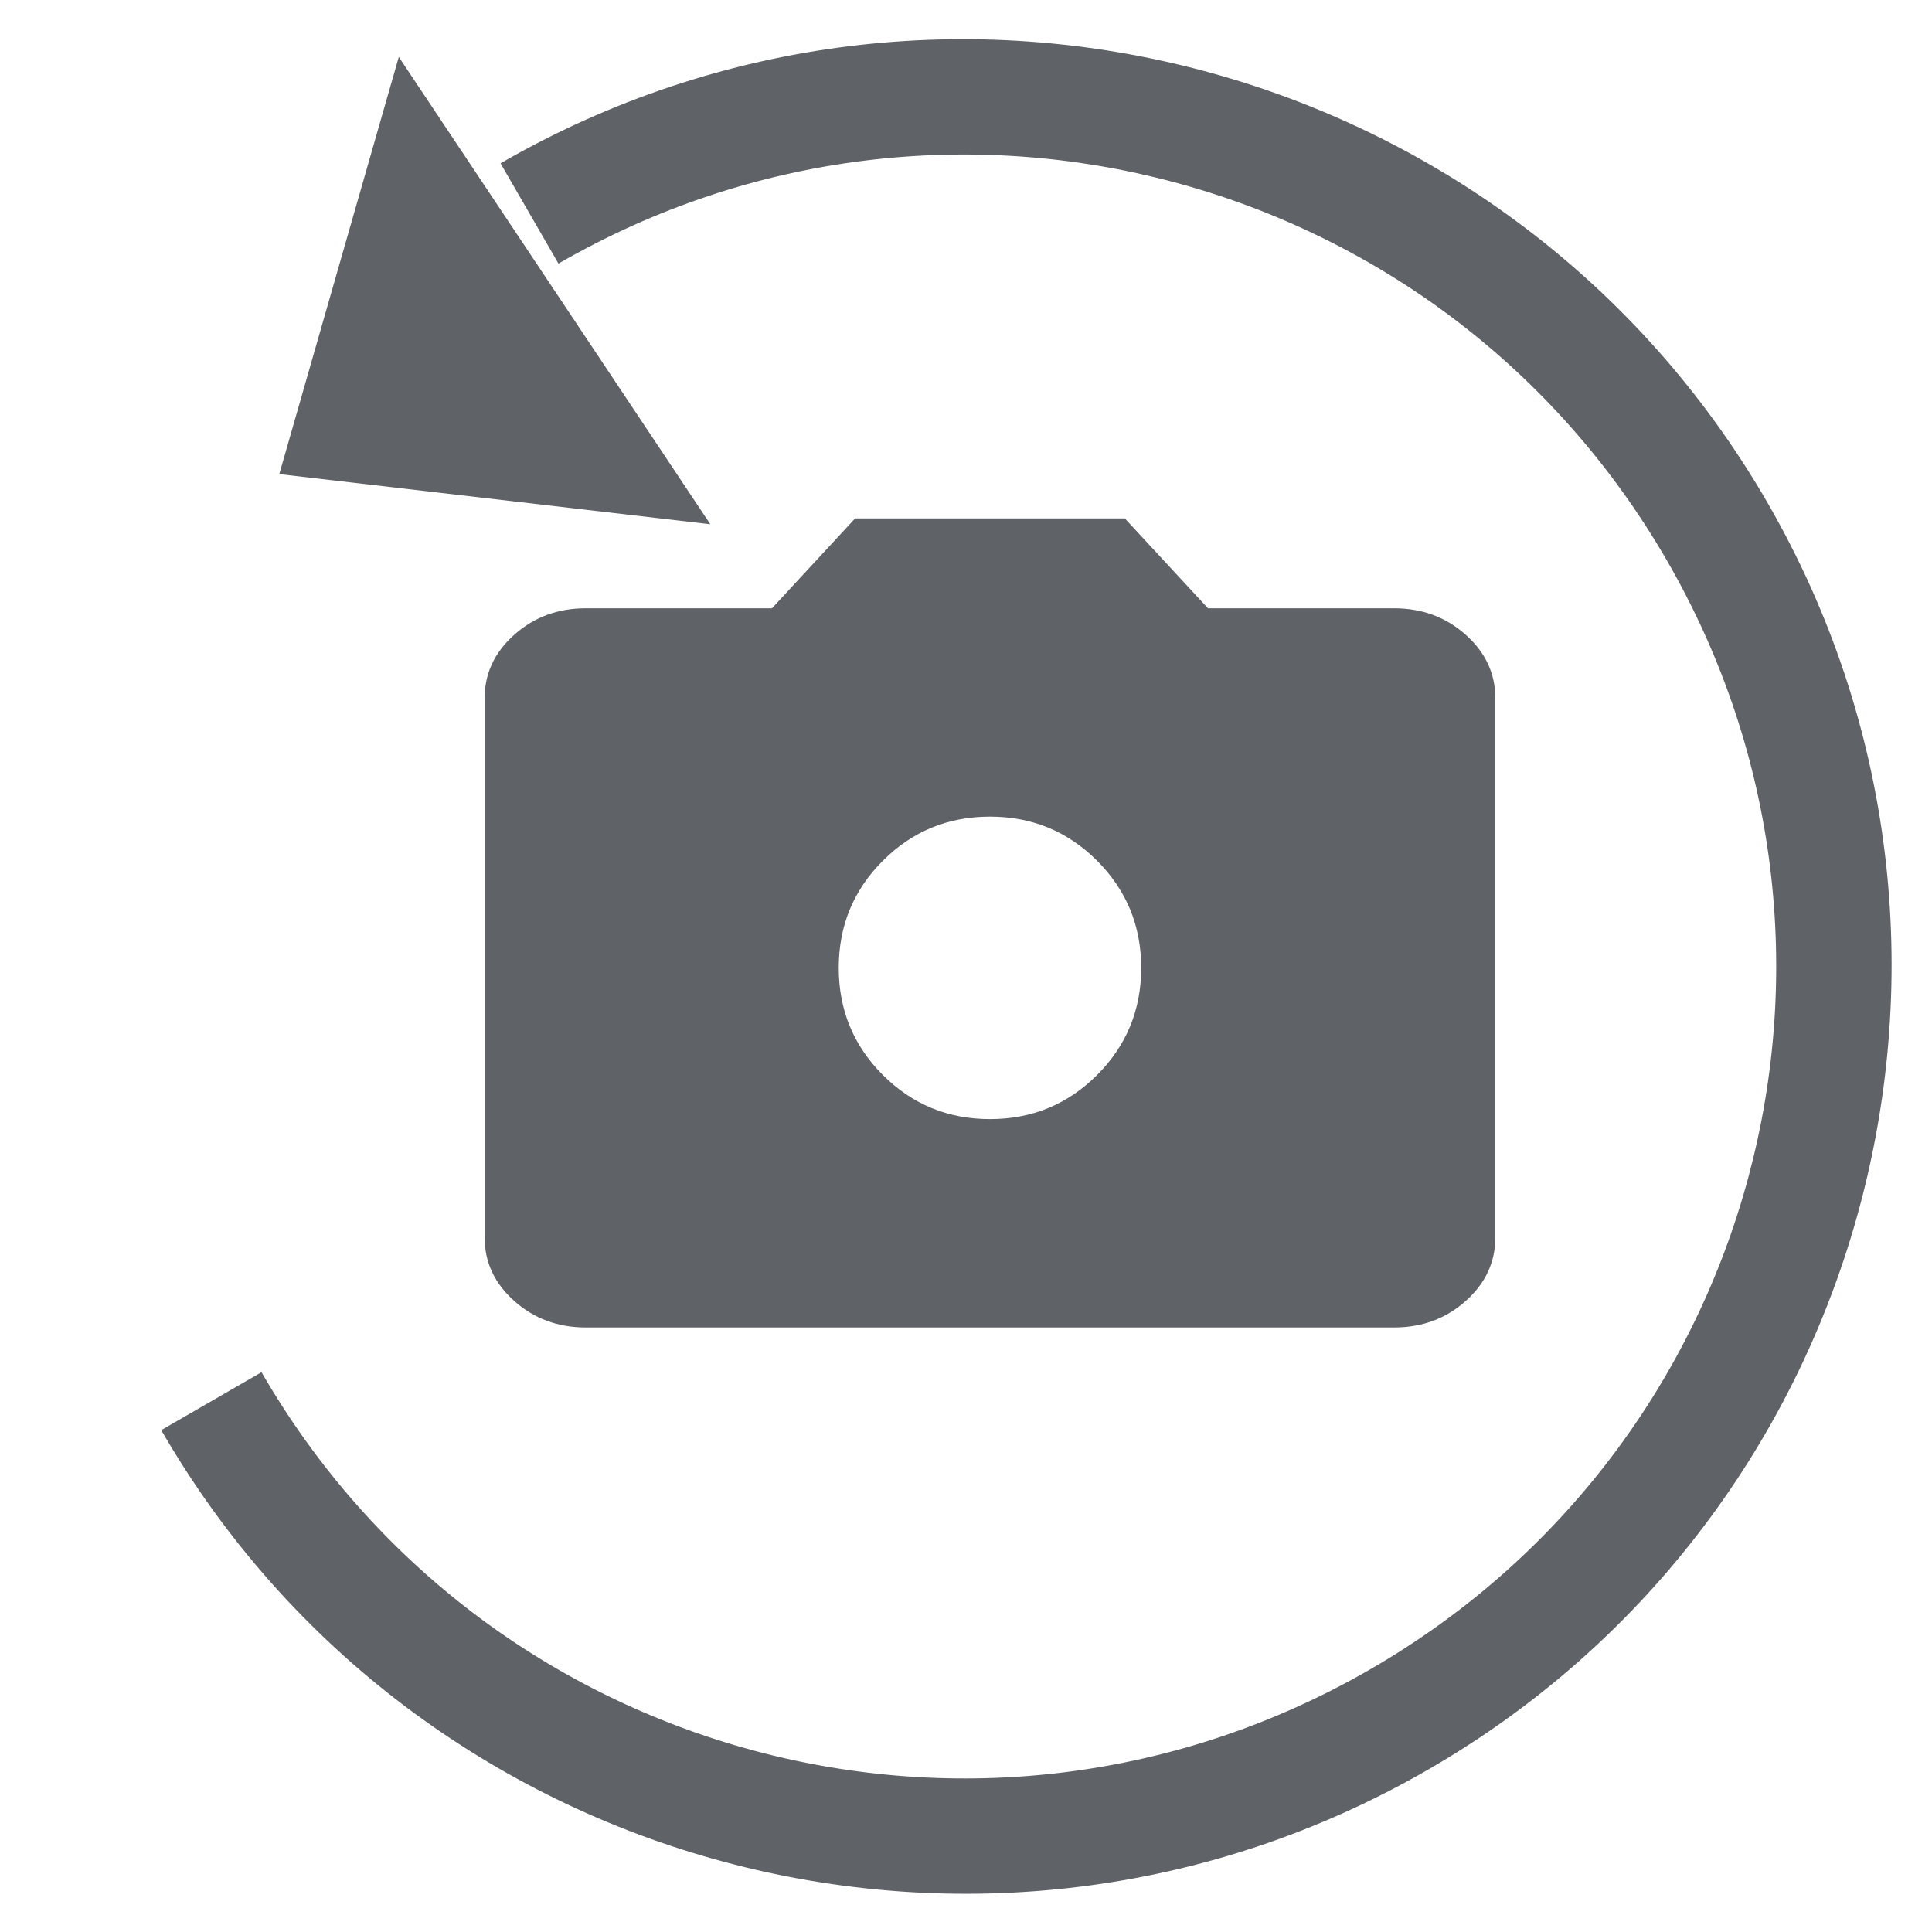
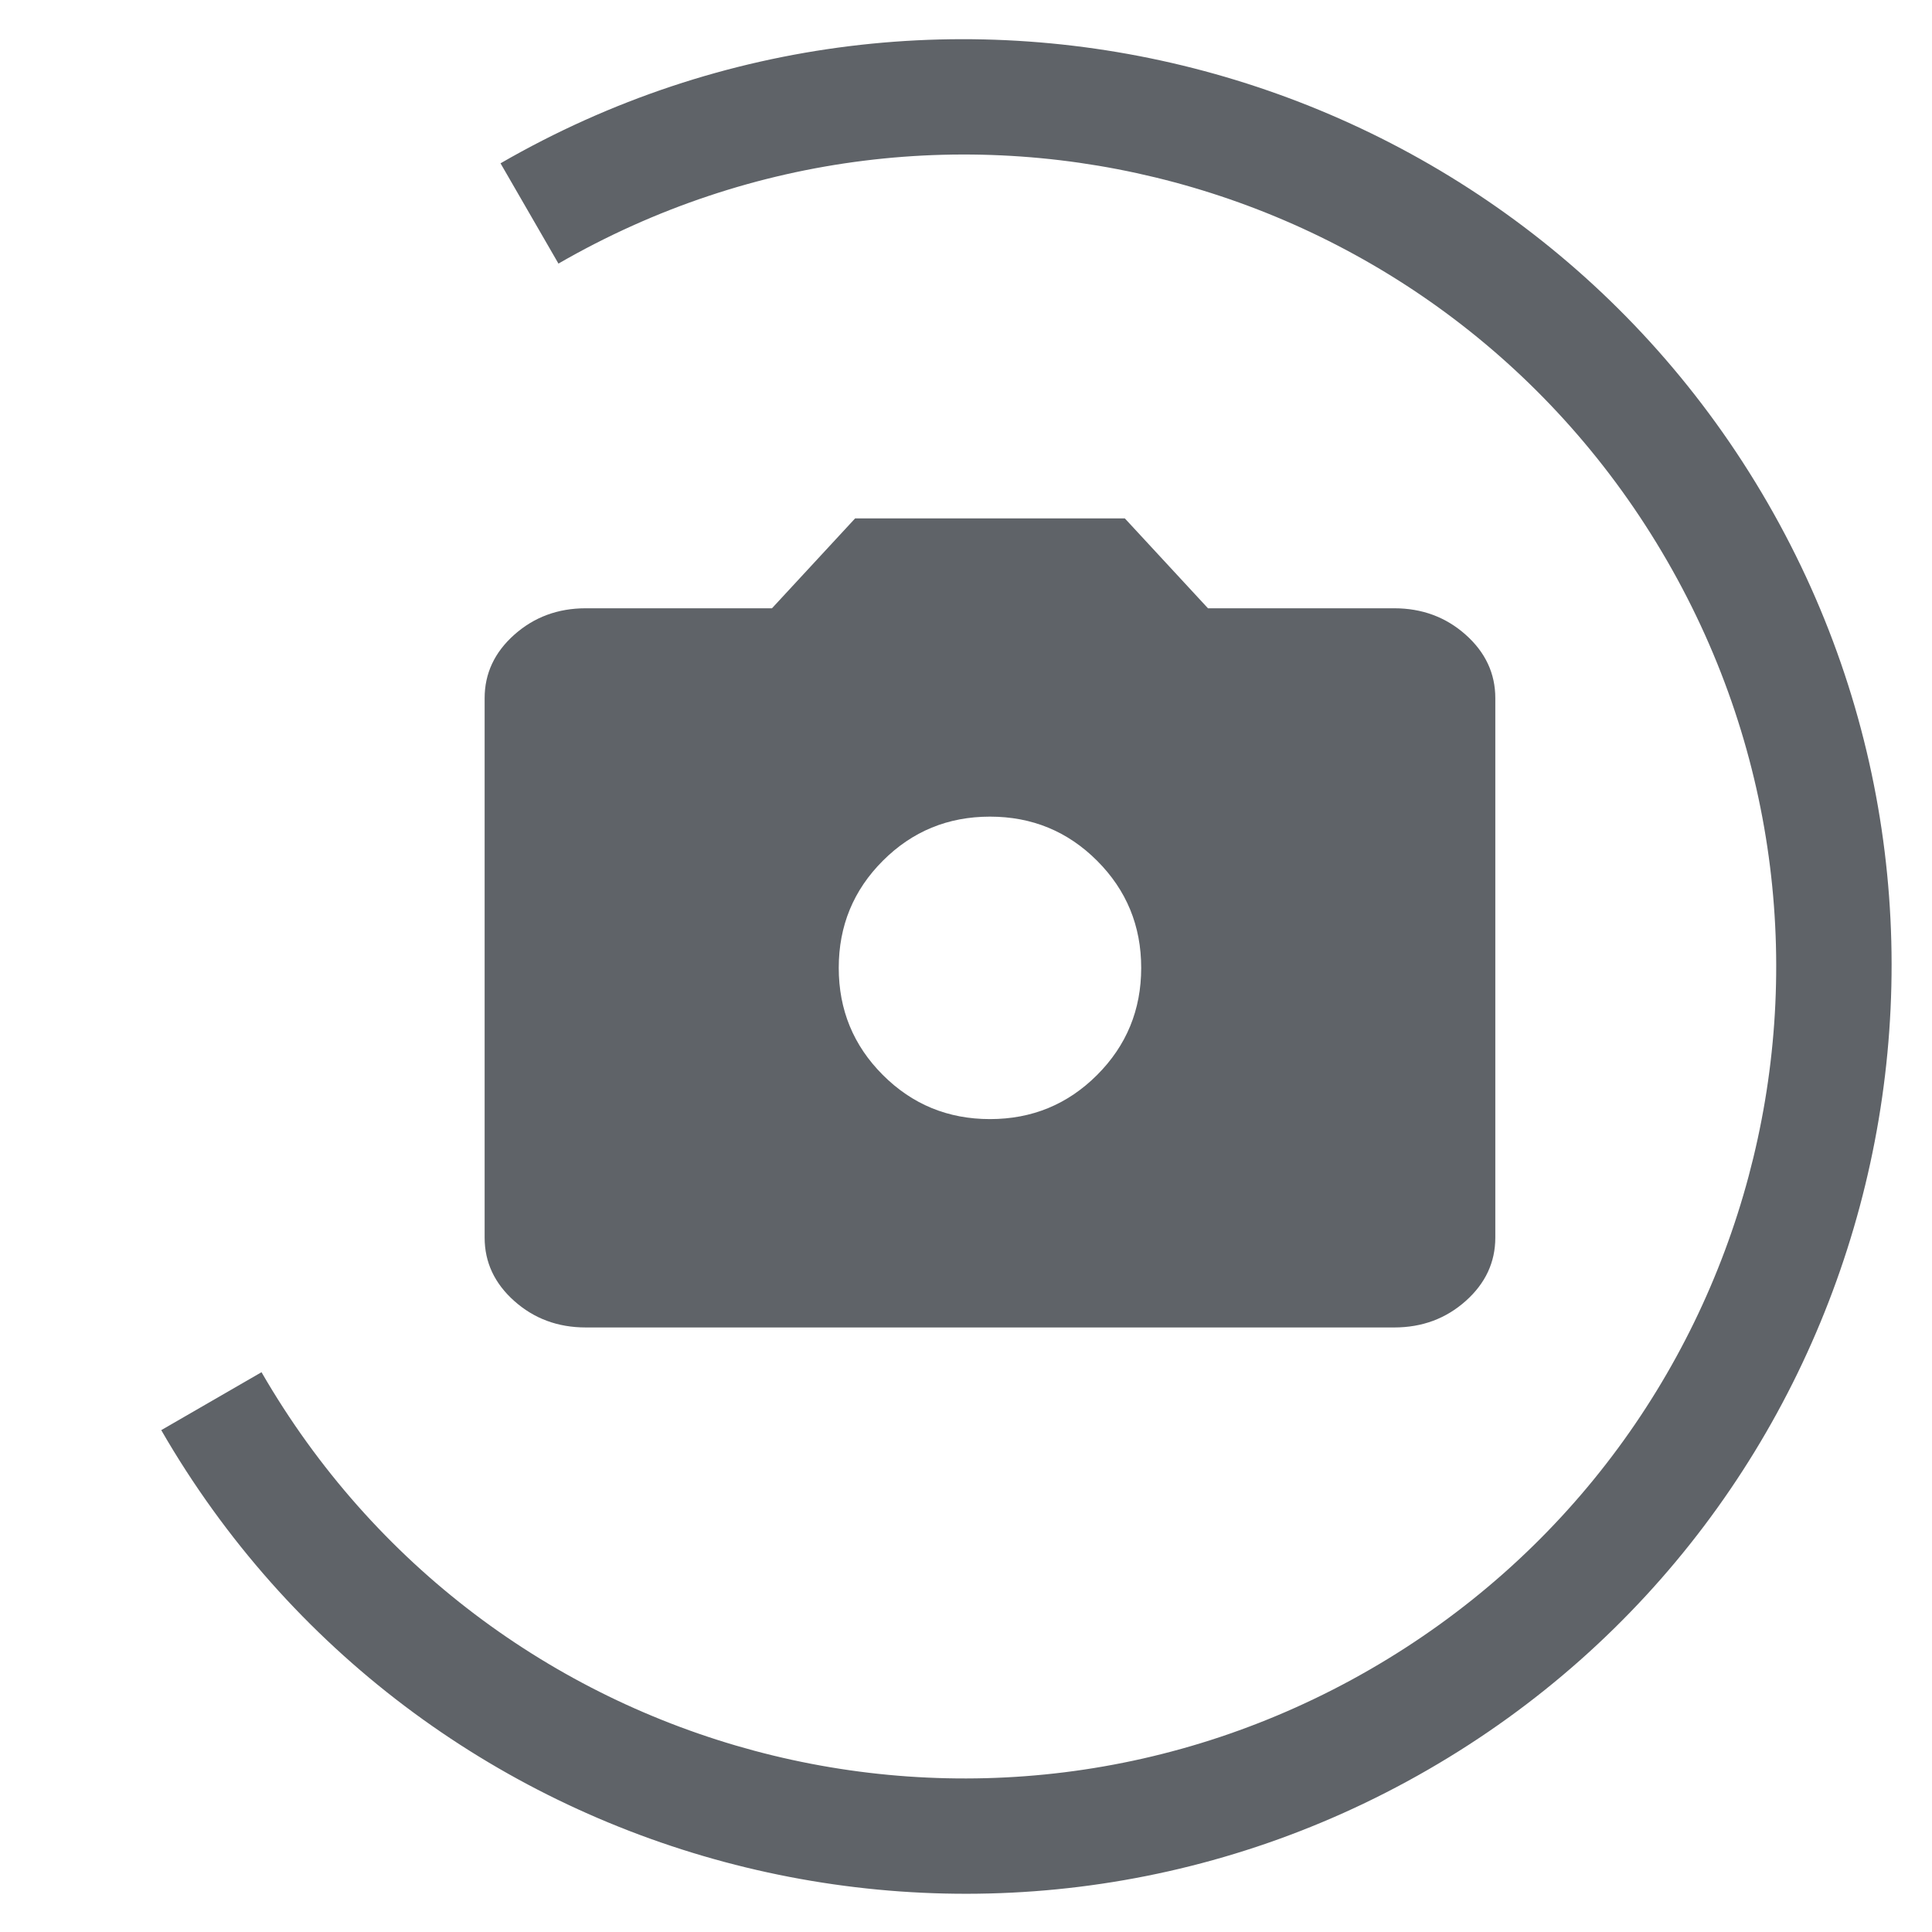
<svg xmlns="http://www.w3.org/2000/svg" xmlns:ns1="http://sodipodi.sourceforge.net/DTD/sodipodi-0.dtd" xmlns:ns2="http://www.inkscape.org/namespaces/inkscape" width="30" height="30" viewBox="0 0 7.937 7.938" version="1.1" id="svg1" xml:space="preserve" ns1:docname="undo_cam.svg" ns2:version="1.4 (86a8ad7, 2024-10-11)">
  <ns1:namedview id="namedview1" pagecolor="#ffffff" bordercolor="#666666" borderopacity="1.0" ns2:showpageshadow="2" ns2:pageopacity="0.0" ns2:pagecheckerboard="0" ns2:deskcolor="#d1d1d1" ns2:document-units="px" showguides="true" showgrid="true" ns2:zoom="6.124737" ns2:cx="15.919051" ns2:cy="20.980493" ns2:window-width="1366" ns2:window-height="705" ns2:window-x="-8" ns2:window-y="-8" ns2:window-maximized="1" ns2:current-layer="layer1">
    <ns1:guide position="3.969,9.098" orientation="-1,0" id="guide2" ns2:locked="false" ns2:label="" ns2:color="rgb(0,134,229)" />
    <ns2:grid id="grid2" units="px" originx="0" originy="0" spacingx="0.265" spacingy="0.265" empcolor="#0099e5" empopacity="0.302" color="#0099e5" opacity="0.149" empspacing="5" enabled="true" visible="true" />
  </ns1:namedview>
  <defs id="defs1" />
  <g ns2:label="Capa 1" ns2:groupmode="layer" id="layer1">
    <g style="fill:#5f6368" id="g3" transform="matrix(0.007,0,0,0.007,0.707,7.152)">
      <path d="m 480,-364.853 c 24.657,0 45.615,-8.63 62.875,-25.89 17.26,-17.26 25.89,-38.218 25.89,-62.875 0,-24.657 -8.63,-45.615 -25.89,-62.875 -17.26,-17.26 -38.218,-25.89 -62.875,-25.89 -24.657,0 -45.615,8.63 -62.875,25.89 -17.26,17.26 -25.89,38.218 -25.89,62.875 0,24.657 8.63,45.615 25.89,62.875 17.26,17.26 38.218,25.89 62.875,25.89 z m -237.289,122.298 c -16.314,0 -30.279,-5.167 -41.896,-15.5 -11.617,-10.333 -17.426,-22.755 -17.426,-37.266 V -611.914 c 0,-14.511 5.809,-26.932 17.426,-37.266 11.617,-10.333 25.585,-15.5 41.896,-15.5 l 109.333,0 48.808,-52.765 h 158.296 l 48.808,52.765 109.333,0 c 16.311,0 30.279,5.167 41.896,15.5 11.617,10.333 17.426,22.755 17.426,37.266 v 316.593 c 0,14.511 -5.809,26.932 -17.426,37.266 -11.617,10.333 -25.583,15.5 -41.896,15.5 z" id="path1" ns1:nodetypes="sssssssssssssssccccsssssss" style="stroke-width:0.66" />
    </g>
    <path id="path2" style="fill:#5f6368;stroke-width:1.028;stroke-linecap:round;stroke-linejoin:round;paint-order:stroke fill markers" d="M 2.056,0.671 2.294,1.083 C 3.891,0.161 5.927,0.707 6.849,2.304 7.771,3.901 7.226,5.937 5.629,6.859 4.032,7.781 1.996,7.235 1.074,5.638 L 0.662,5.876 C 1.712,7.696 4.047,8.322 5.867,7.271 7.687,6.221 8.312,3.885 7.262,2.066 6.211,0.246 3.876,-0.38 2.056,0.671 Z" />
    <g style="fill:#5f6368" id="g1" transform="matrix(-0.003,0.002,-0.002,-0.003,2.587,-1.092)">
-       <path d="m 422.978,-440 v -80 L 423,-800 800,-480 422.978,-160 Z" id="path1-5" ns1:nodetypes="cccccc" />
-     </g>
+       </g>
  </g>
</svg>